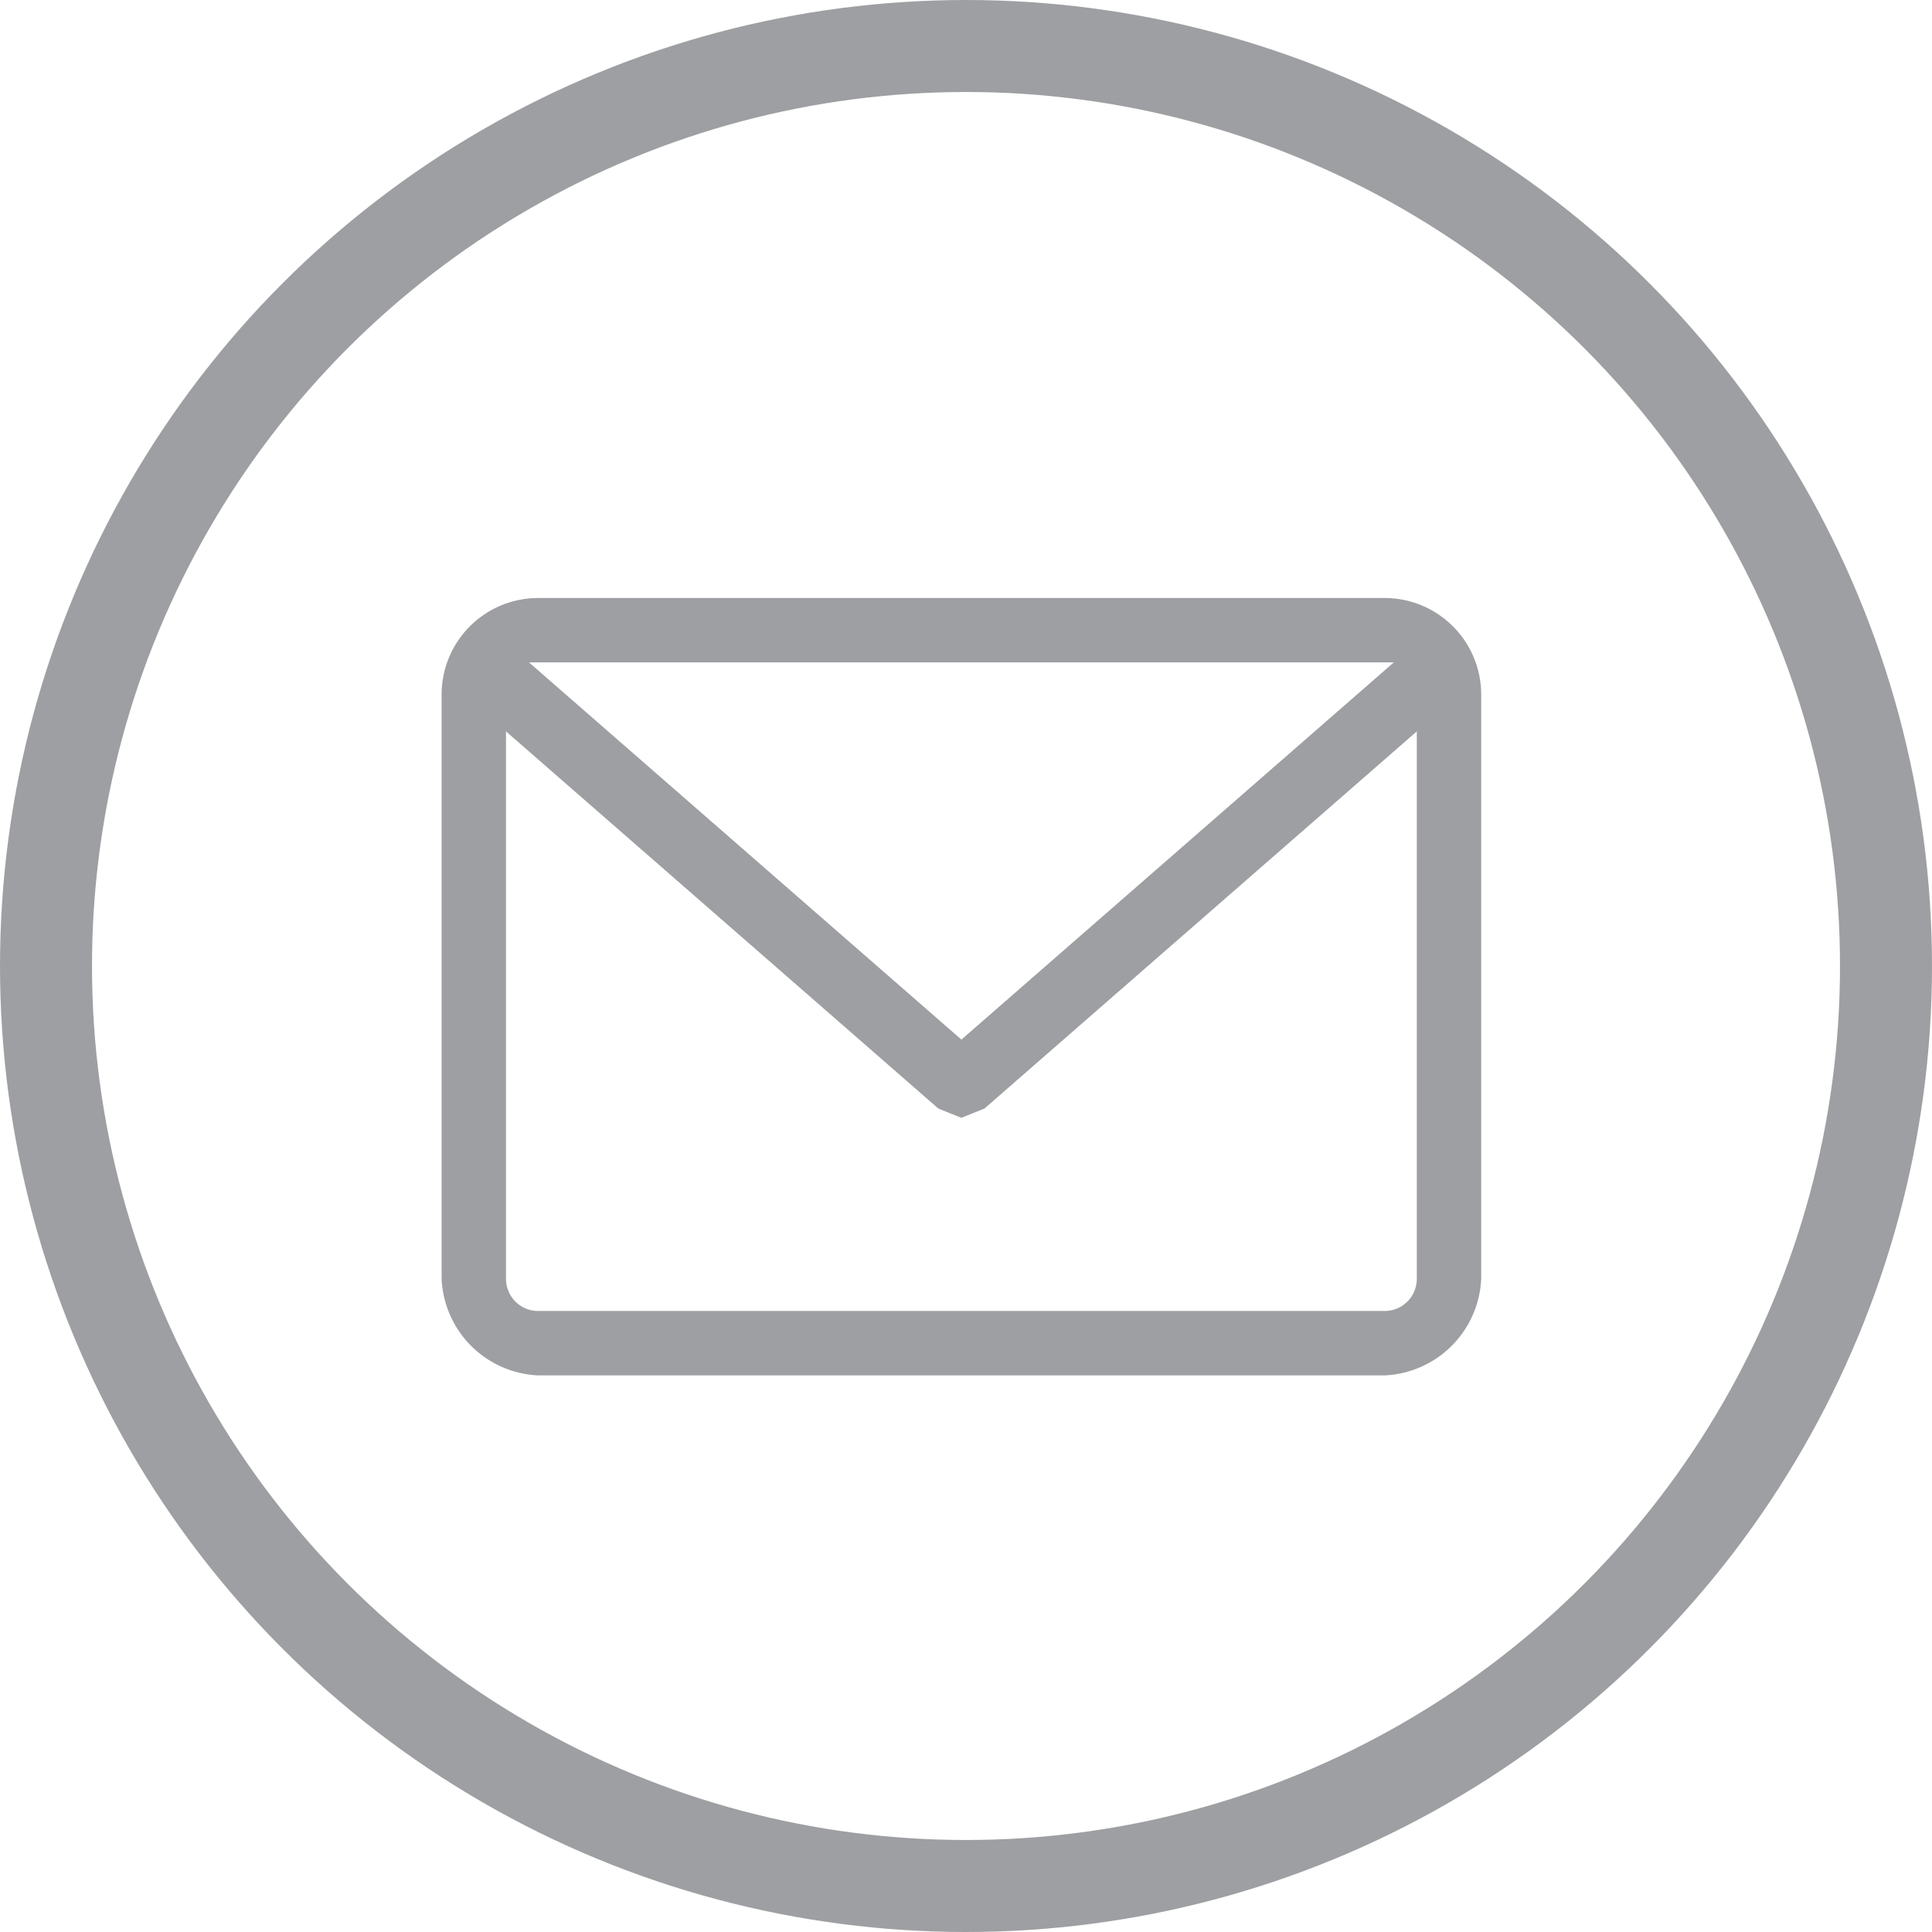
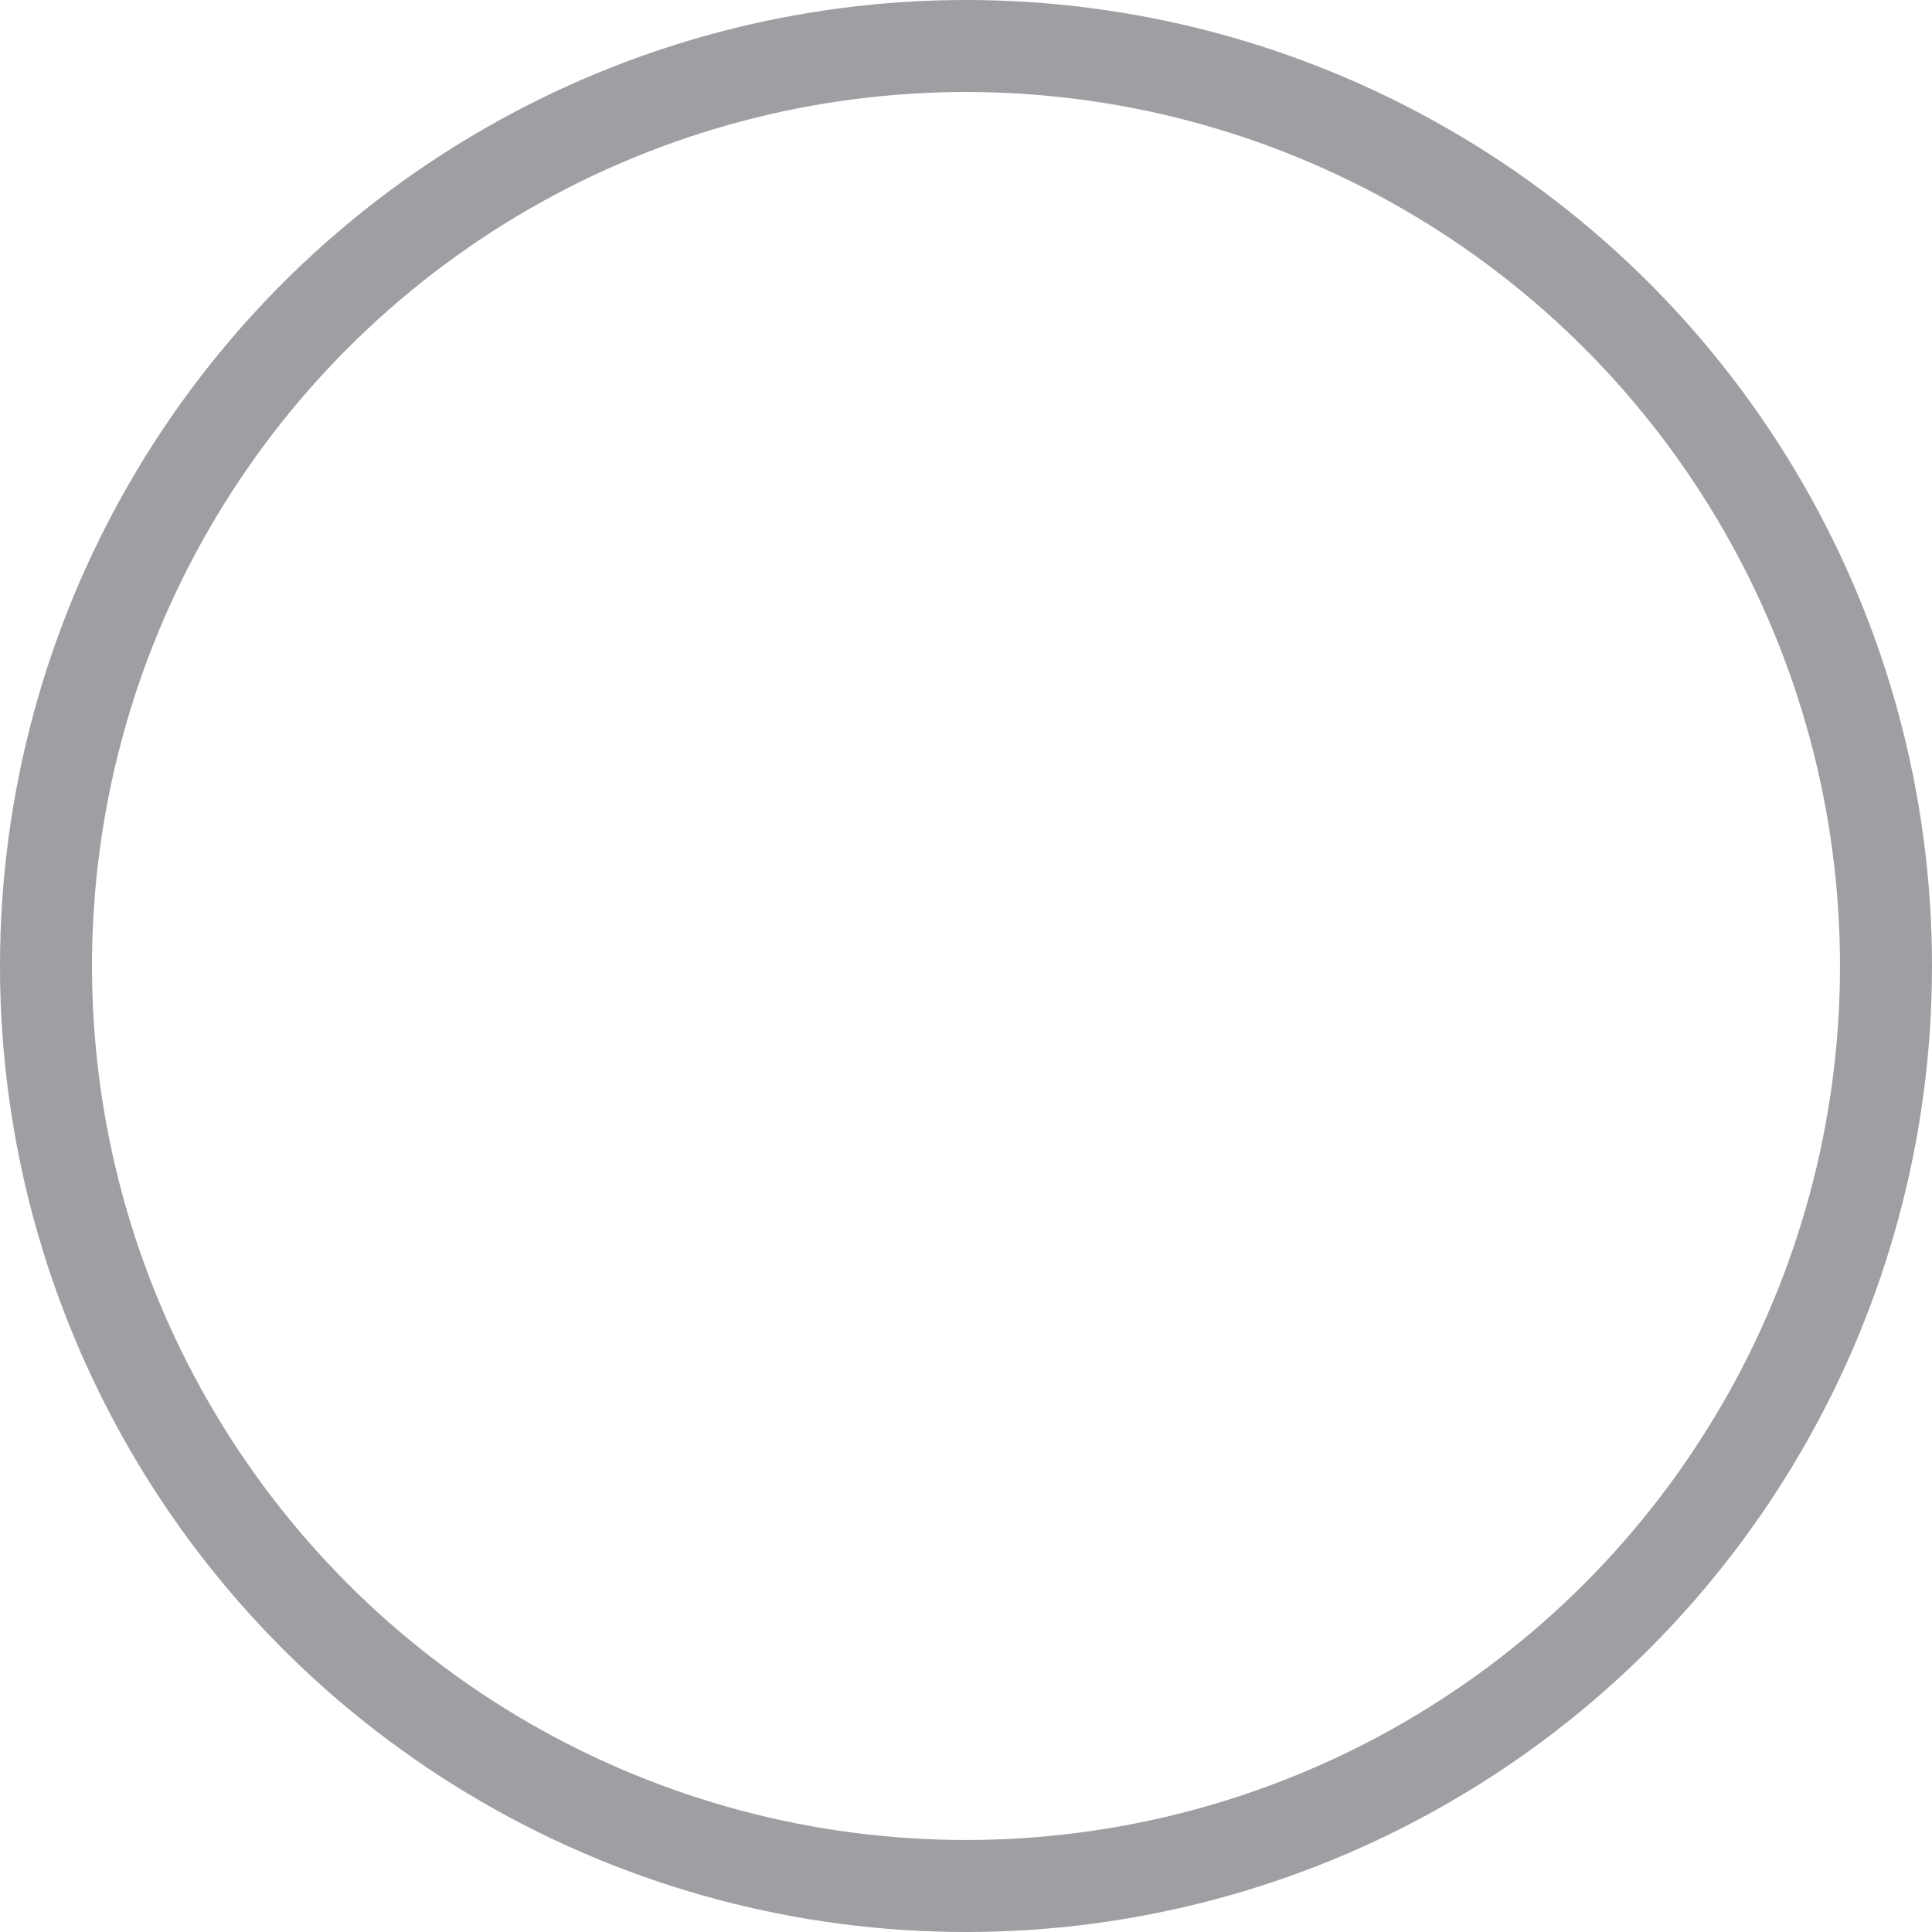
<svg xmlns="http://www.w3.org/2000/svg" viewBox="0 0 42 42">
  <defs>
    <style>.a{fill:#9d9fa2;}.b{fill:none;stroke:#9d9fa2;stroke-miterlimit:10;stroke-width:2px;}</style>
  </defs>
  <title>social-icon-</title>
-   <path class="a" d="M30.1,13H11.7a2.1,2.1,0,0,0-2.1,2.1V27.8a2.2,2.2,0,0,0,2.1,2.1H30.1a2.2,2.2,0,0,0,2.1-2.1V15.1A2.1,2.1,0,0,0,30.1,13Zm0,1.4h.2l-9.4,8.2-9.4-8.2H30.1Zm0,14.1H11.7a.7.7,0,0,1-.7-.7V15.9l9.4,8.2.5.2.5-.2,9.4-8.2V27.8a.7.7,0,0,1-.7.7Zm0,0" />
  <circle class="b" cx="21" cy="21" r="20" />
</svg>